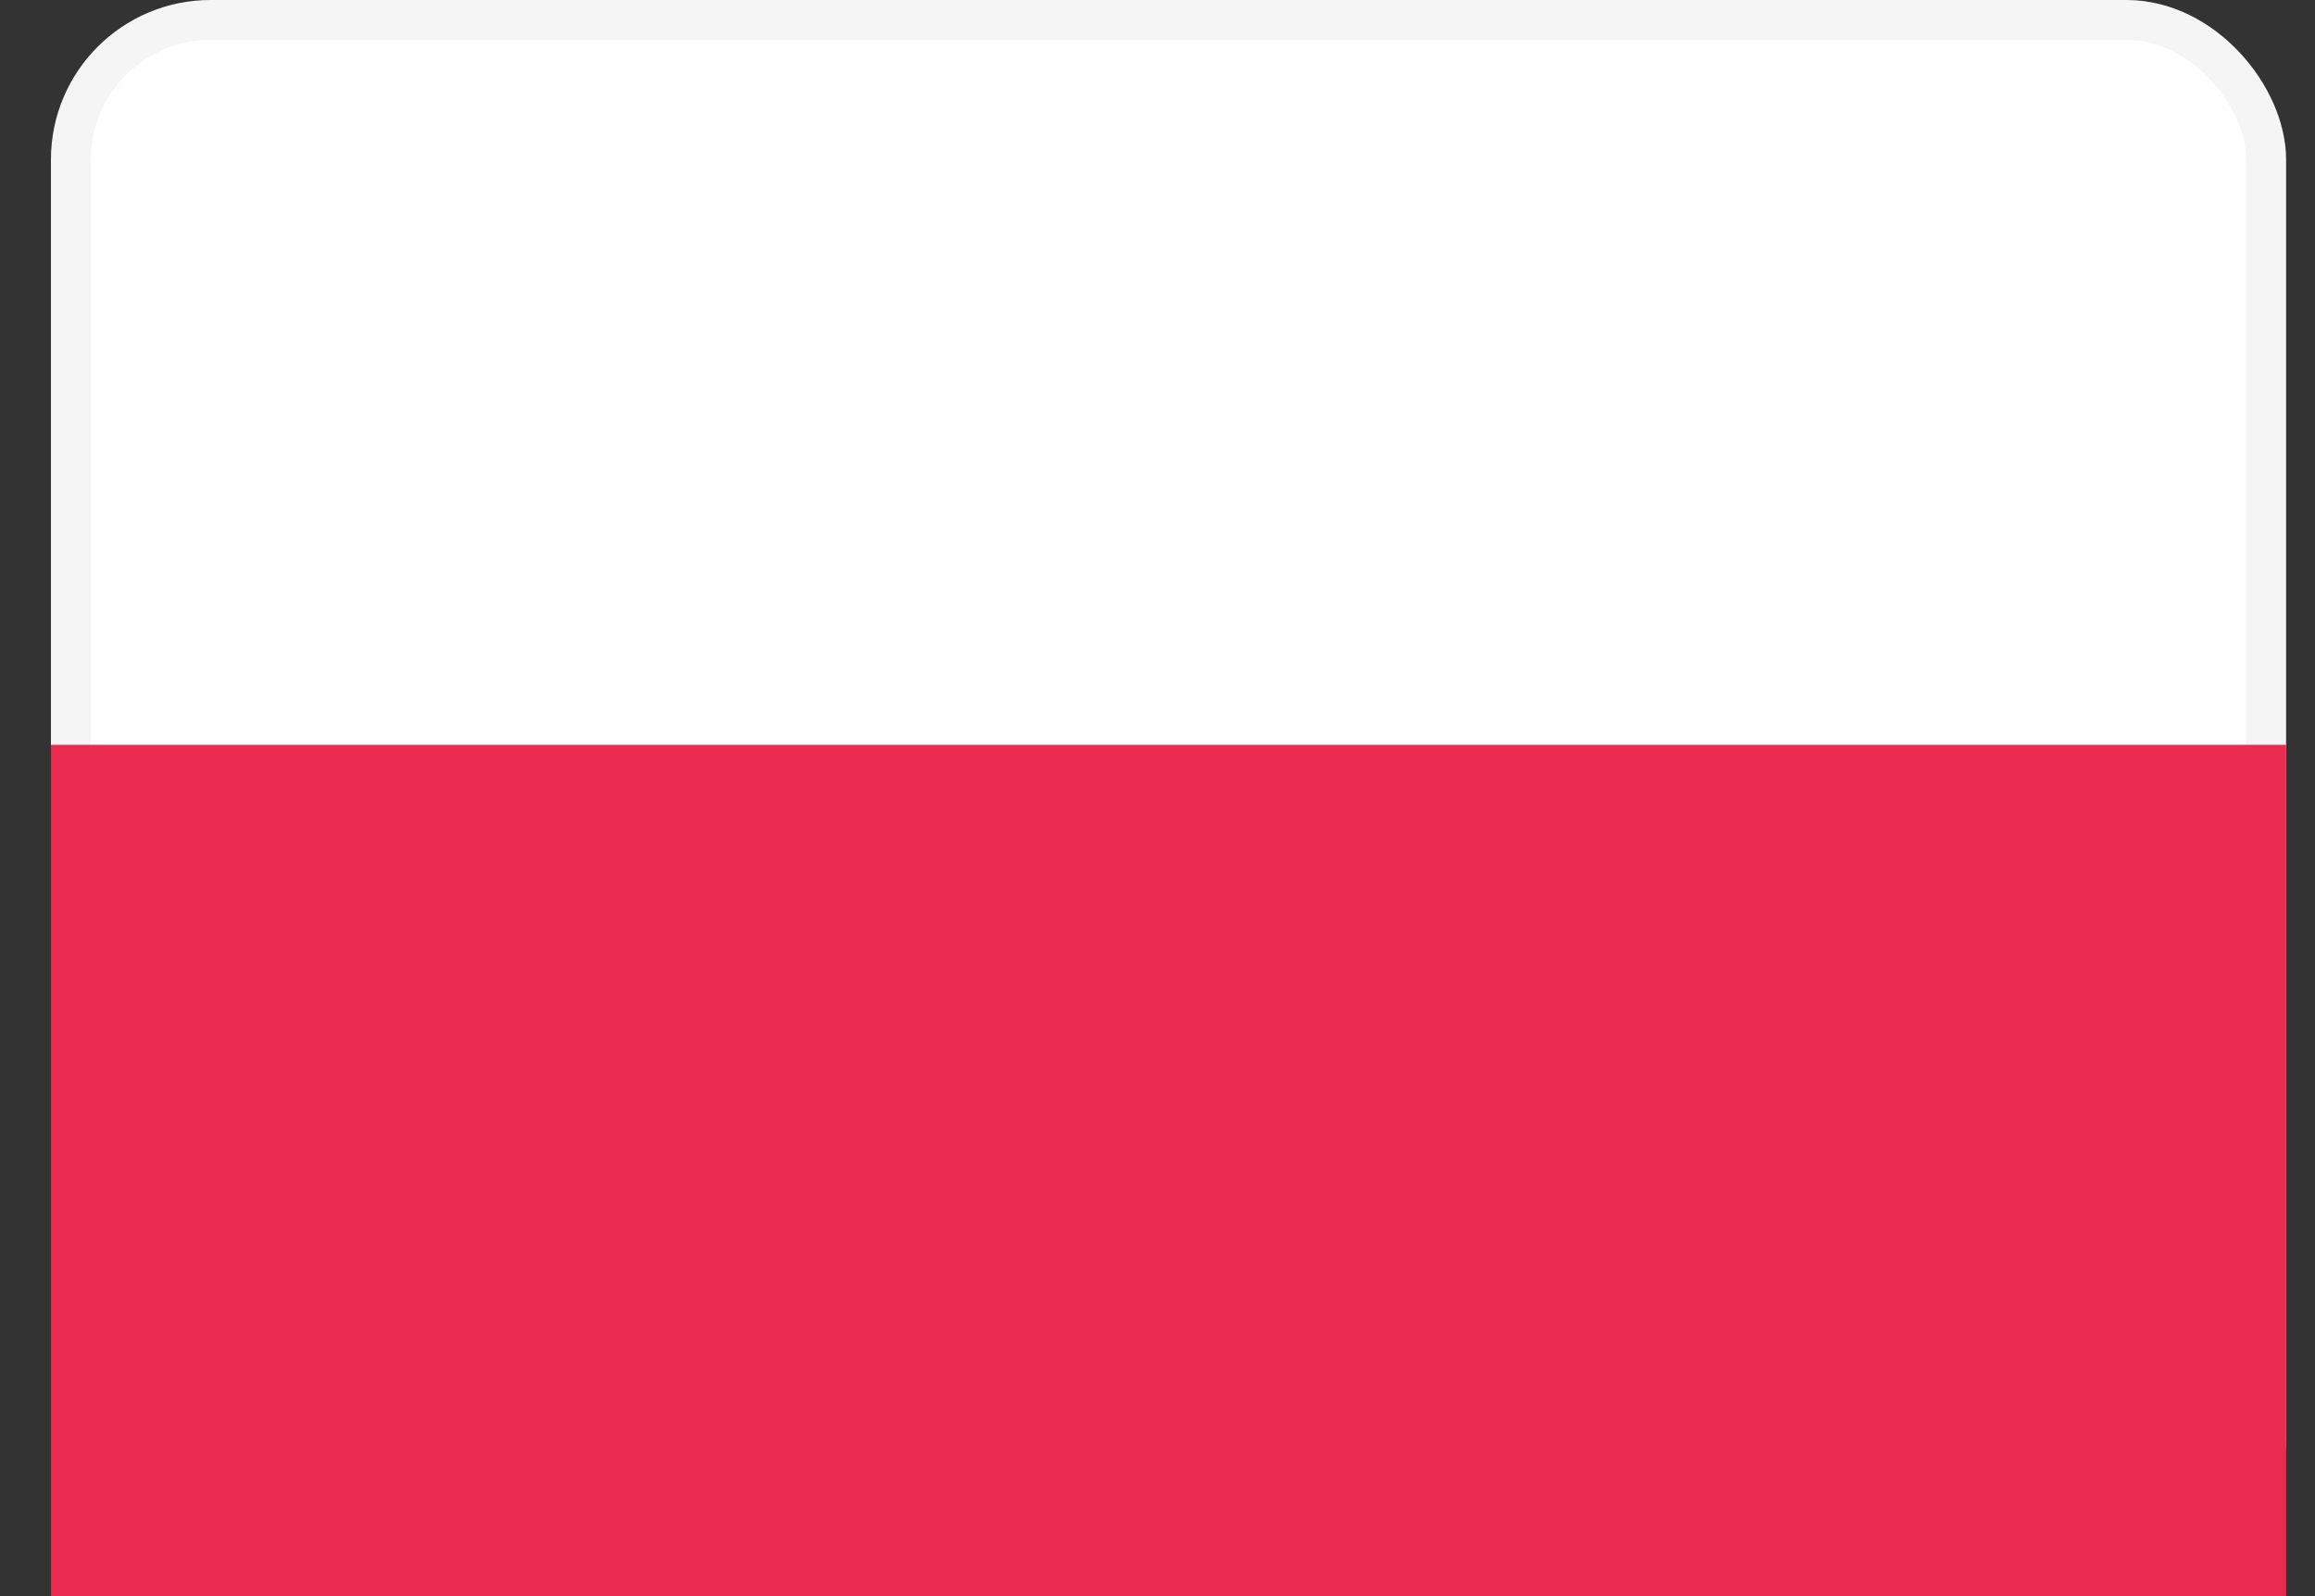
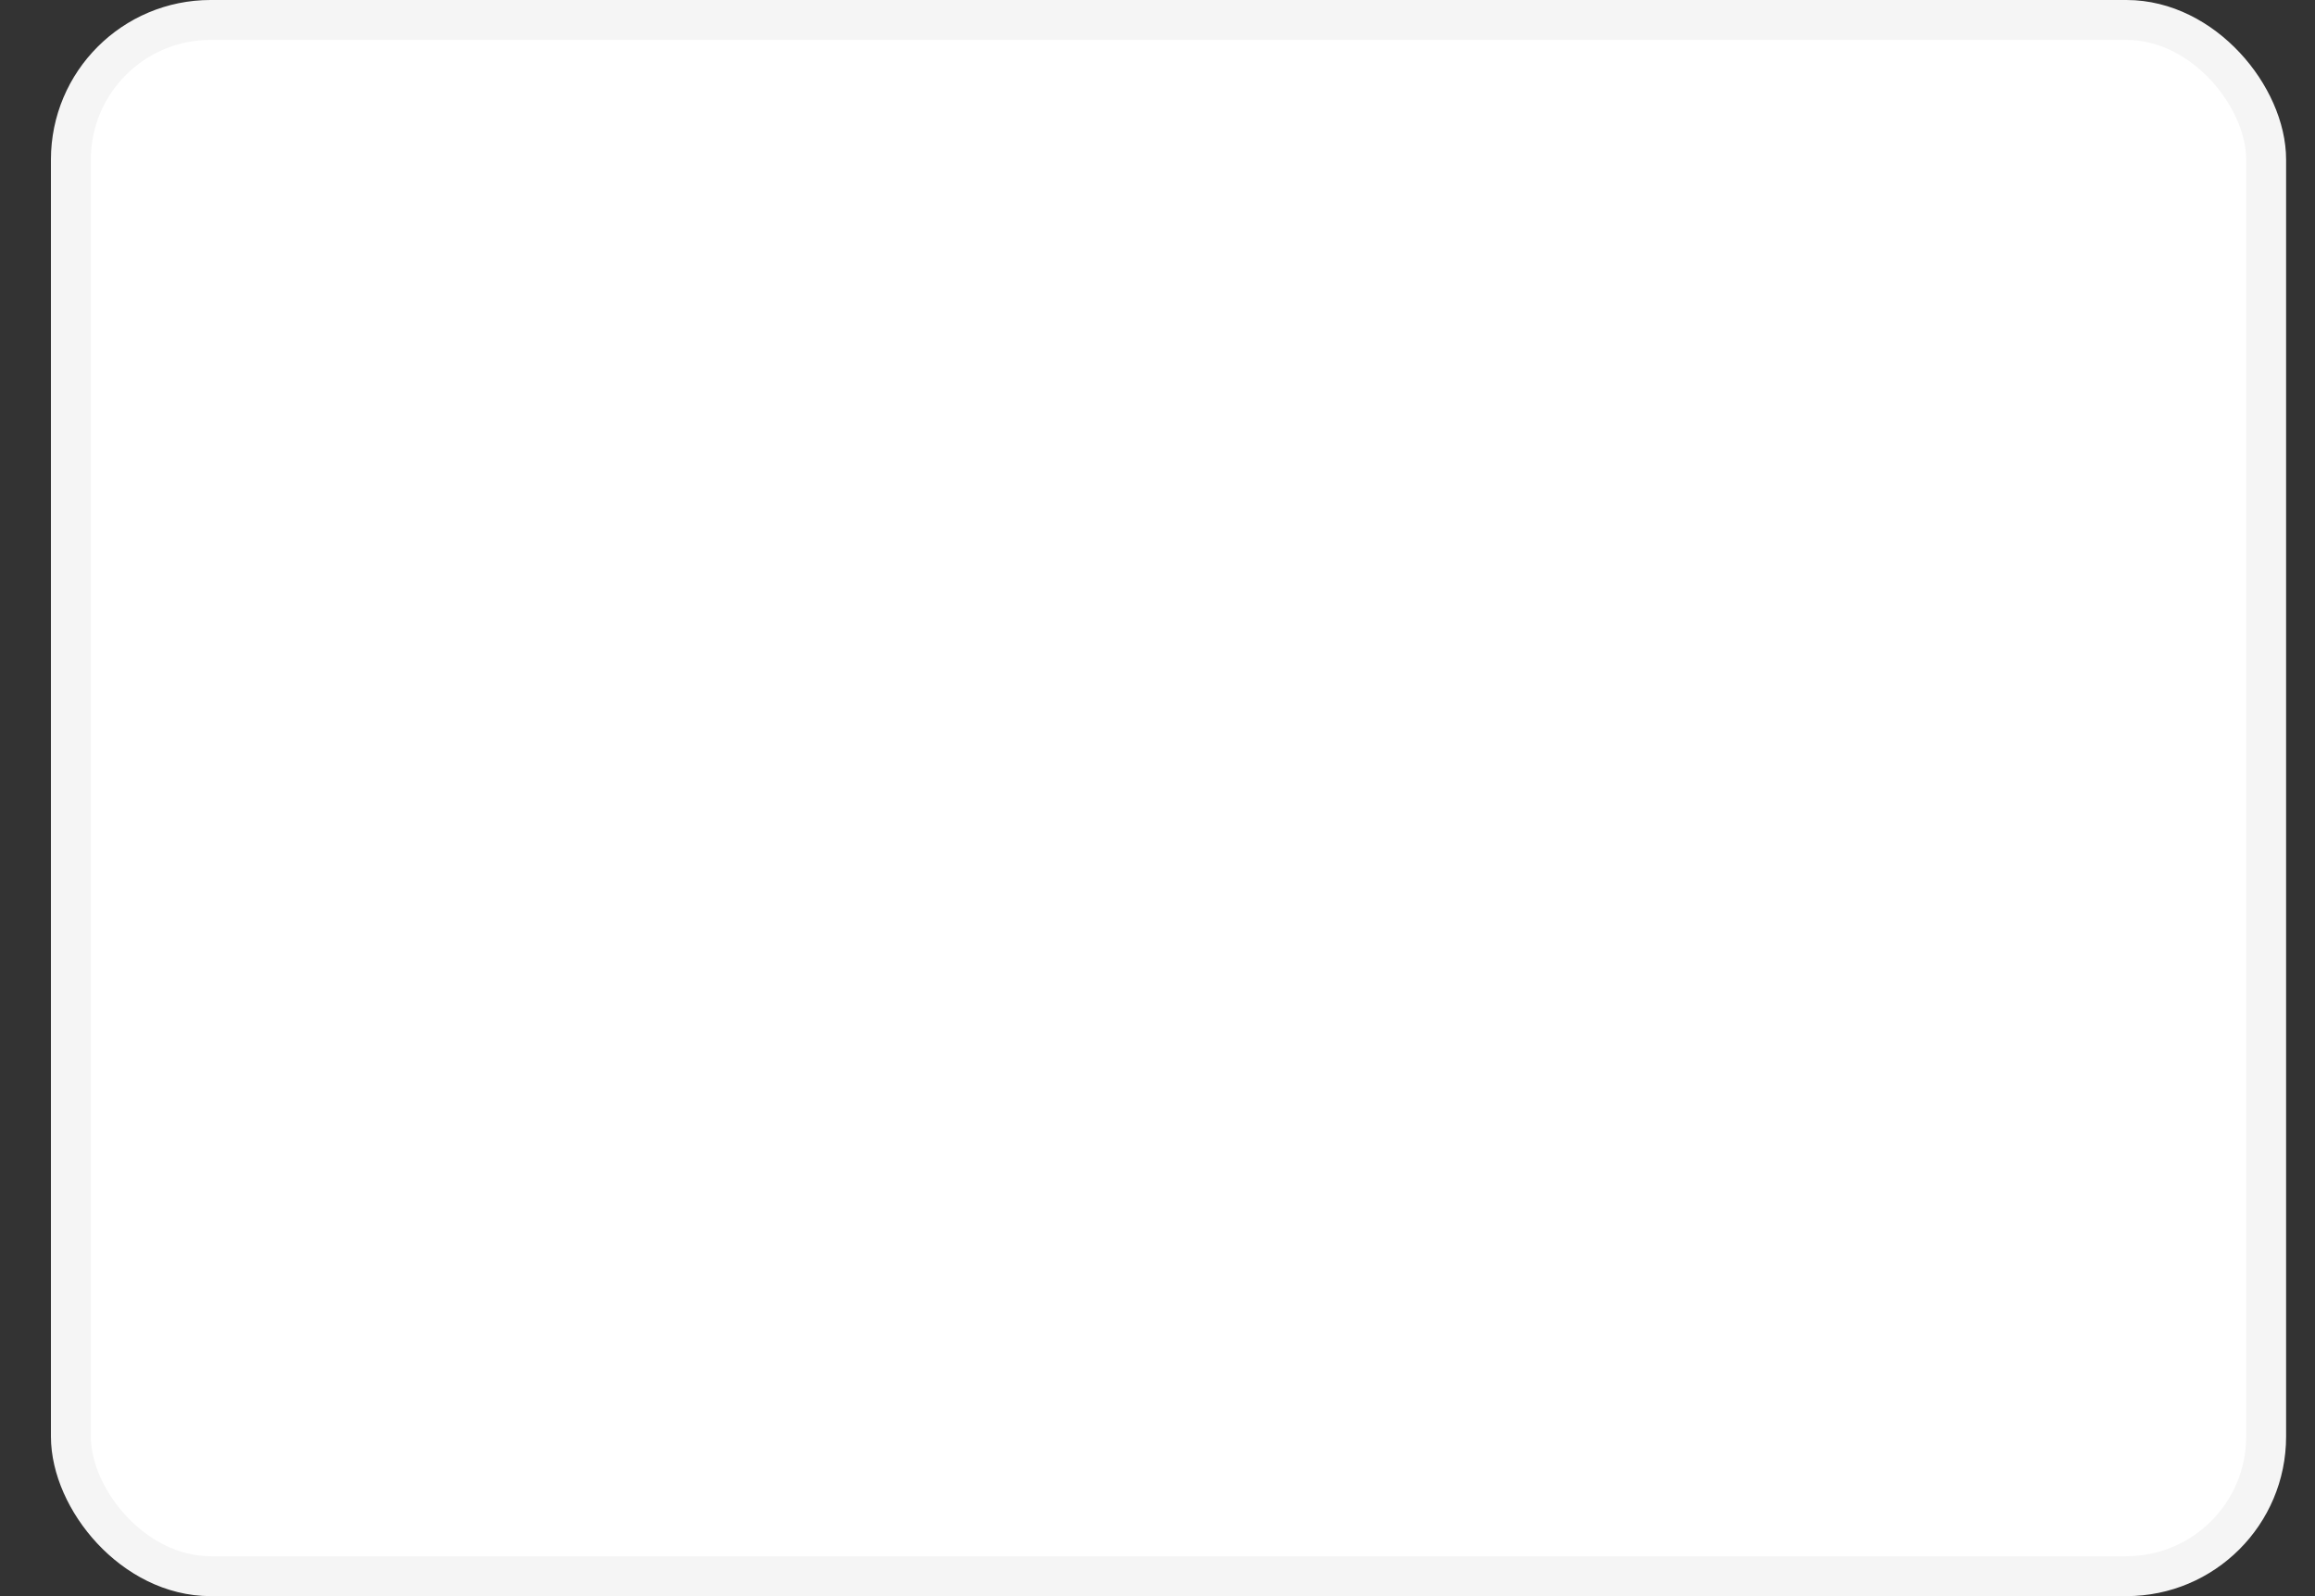
<svg xmlns="http://www.w3.org/2000/svg" width="29" height="20" viewBox="0 0 29 20" fill="none">
  <rect x="0" y="0" width="29" height="20" fill="#333333" stroke="none" />
  <rect x="0.888" y="0.25" width="27.5" height="19.5" rx="1.75" fill="white" stroke="#F5F5F5" stroke-width="0.5" />
  <mask style="mask-type:alpha" maskUnits="userSpaceOnUse" x="0" y="0" width="29" height="20">
-     <rect x="0.888" y="0.25" width="27.5" height="19.5" rx="1.75" fill="white" stroke="white" stroke-width="0.5" />
-   </mask>
+     </mask>
  <g mask="url(#mask0)">
-     <path fill-rule="evenodd" clip-rule="evenodd" d="M0.638 20H28.638V9.333H0.638V20Z" fill="#EB2A50" />
-   </g>
+     </g>
</svg>